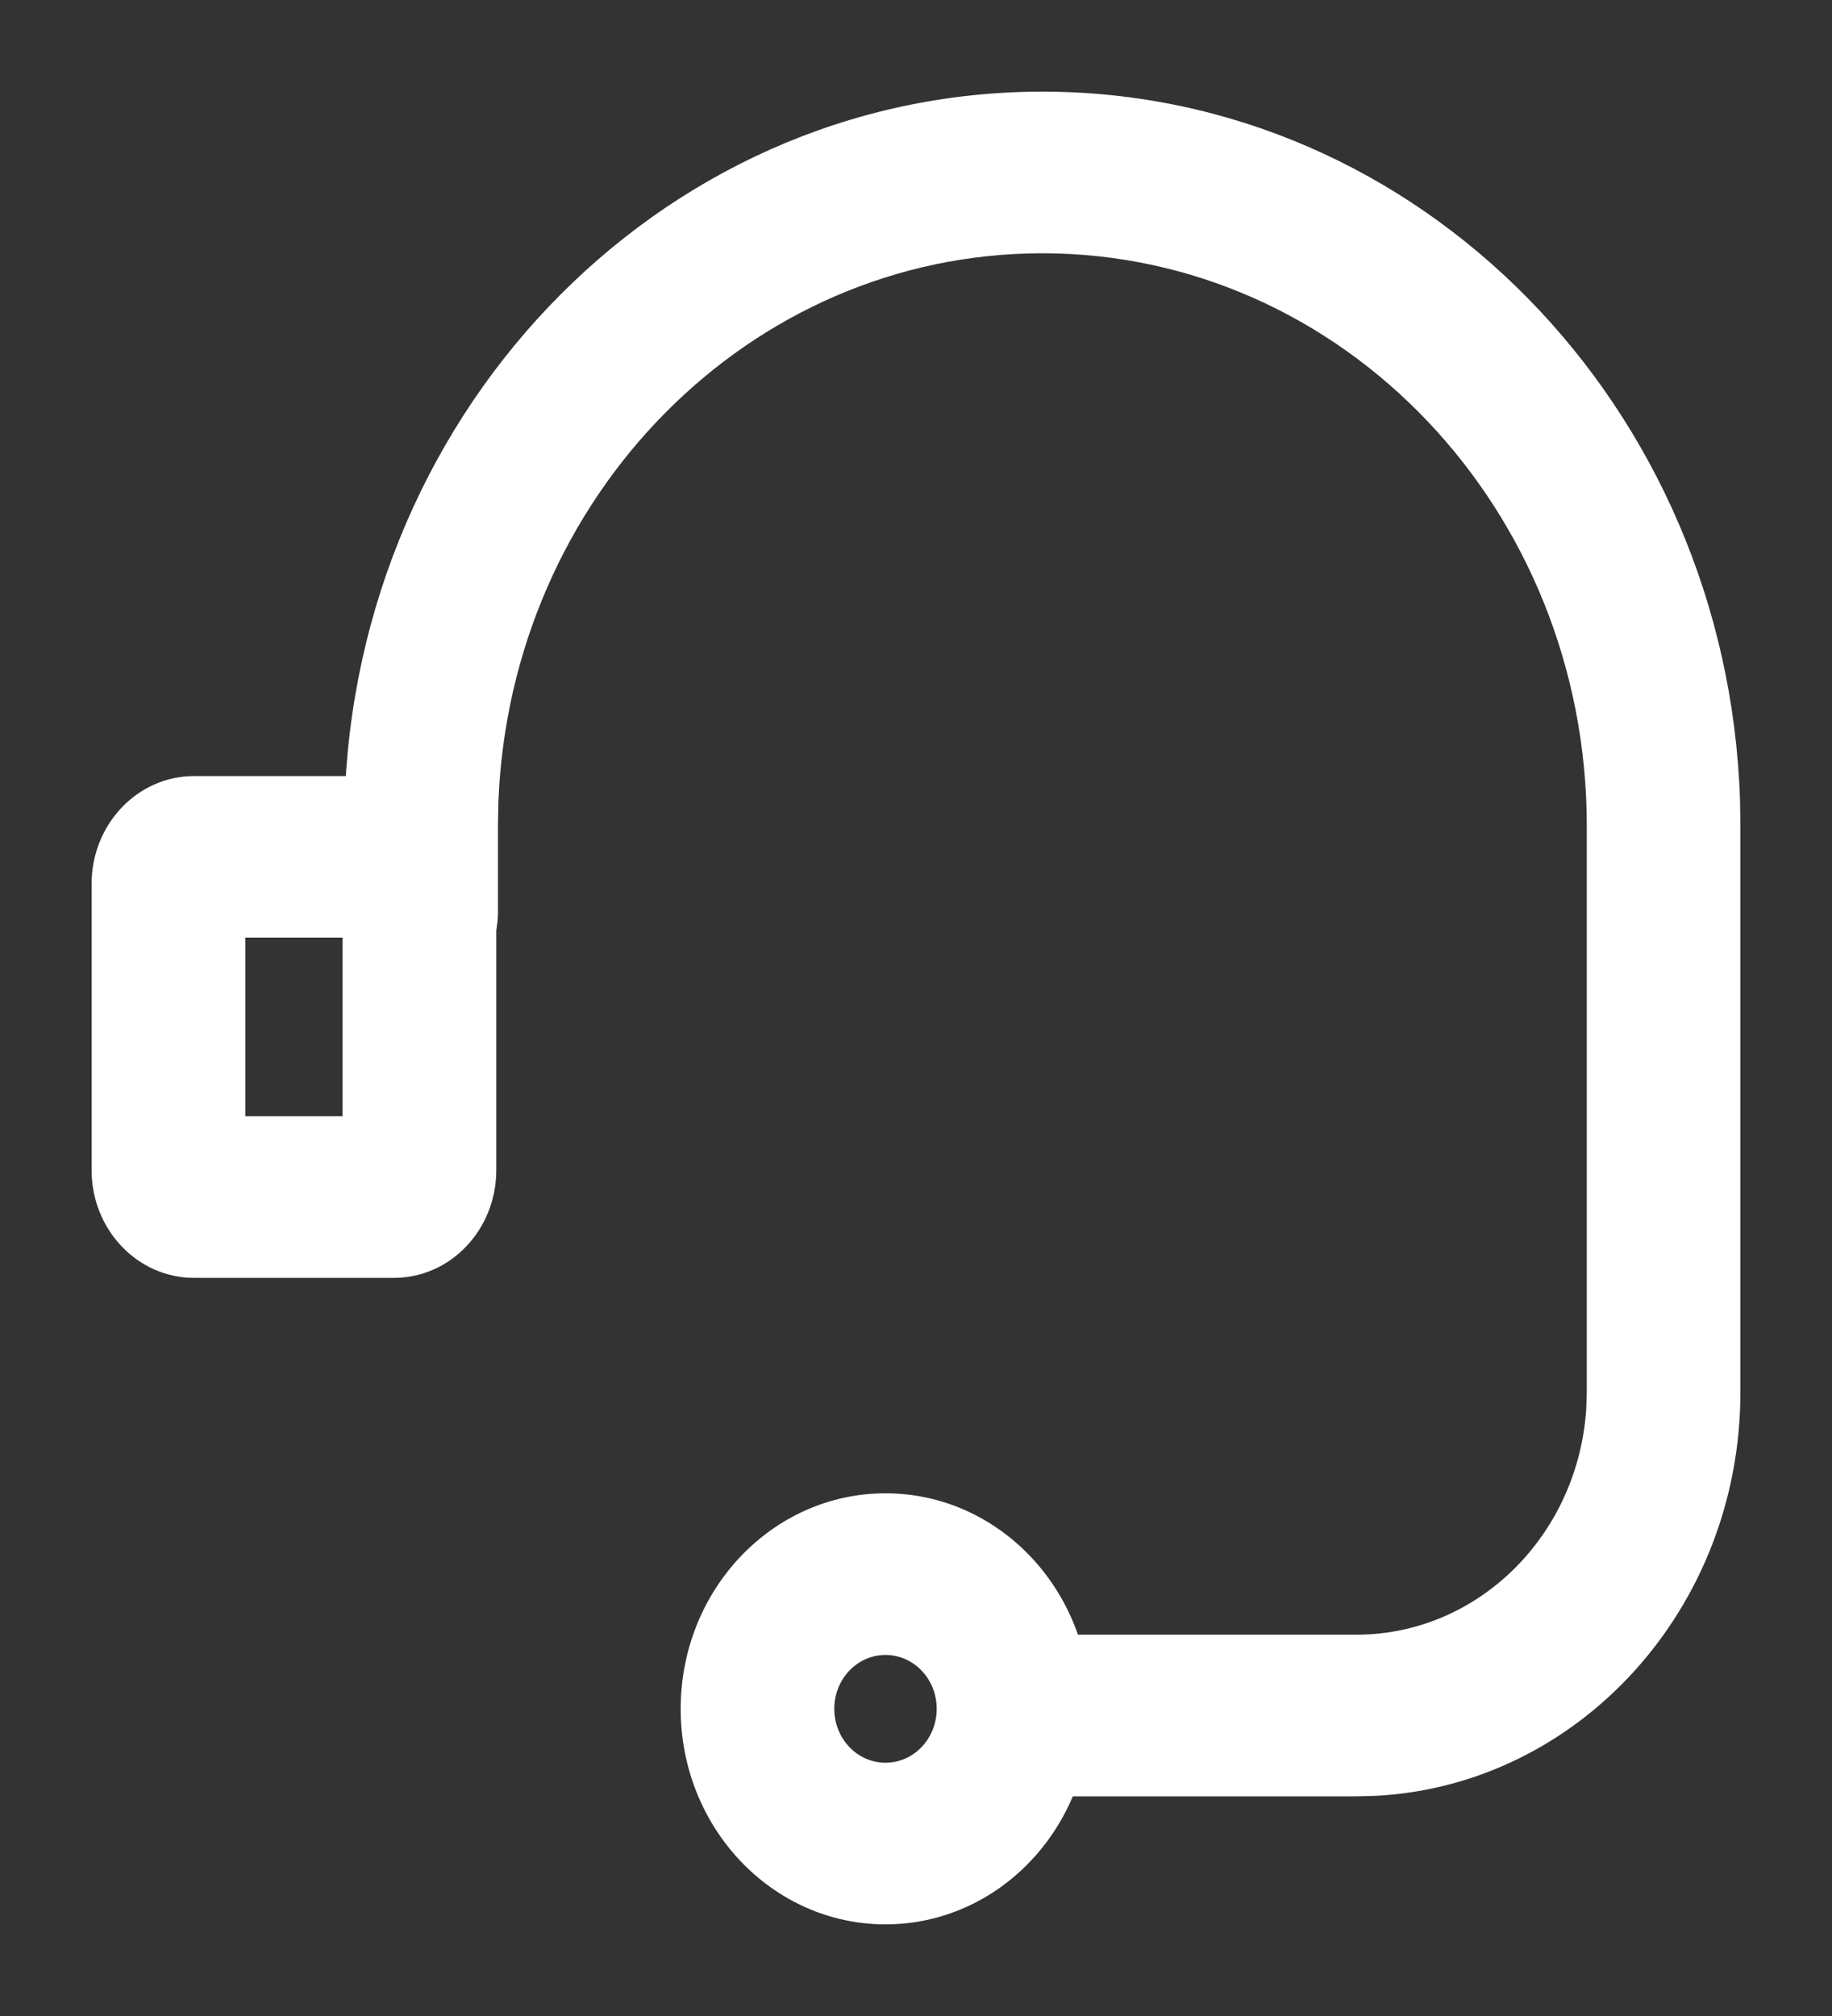
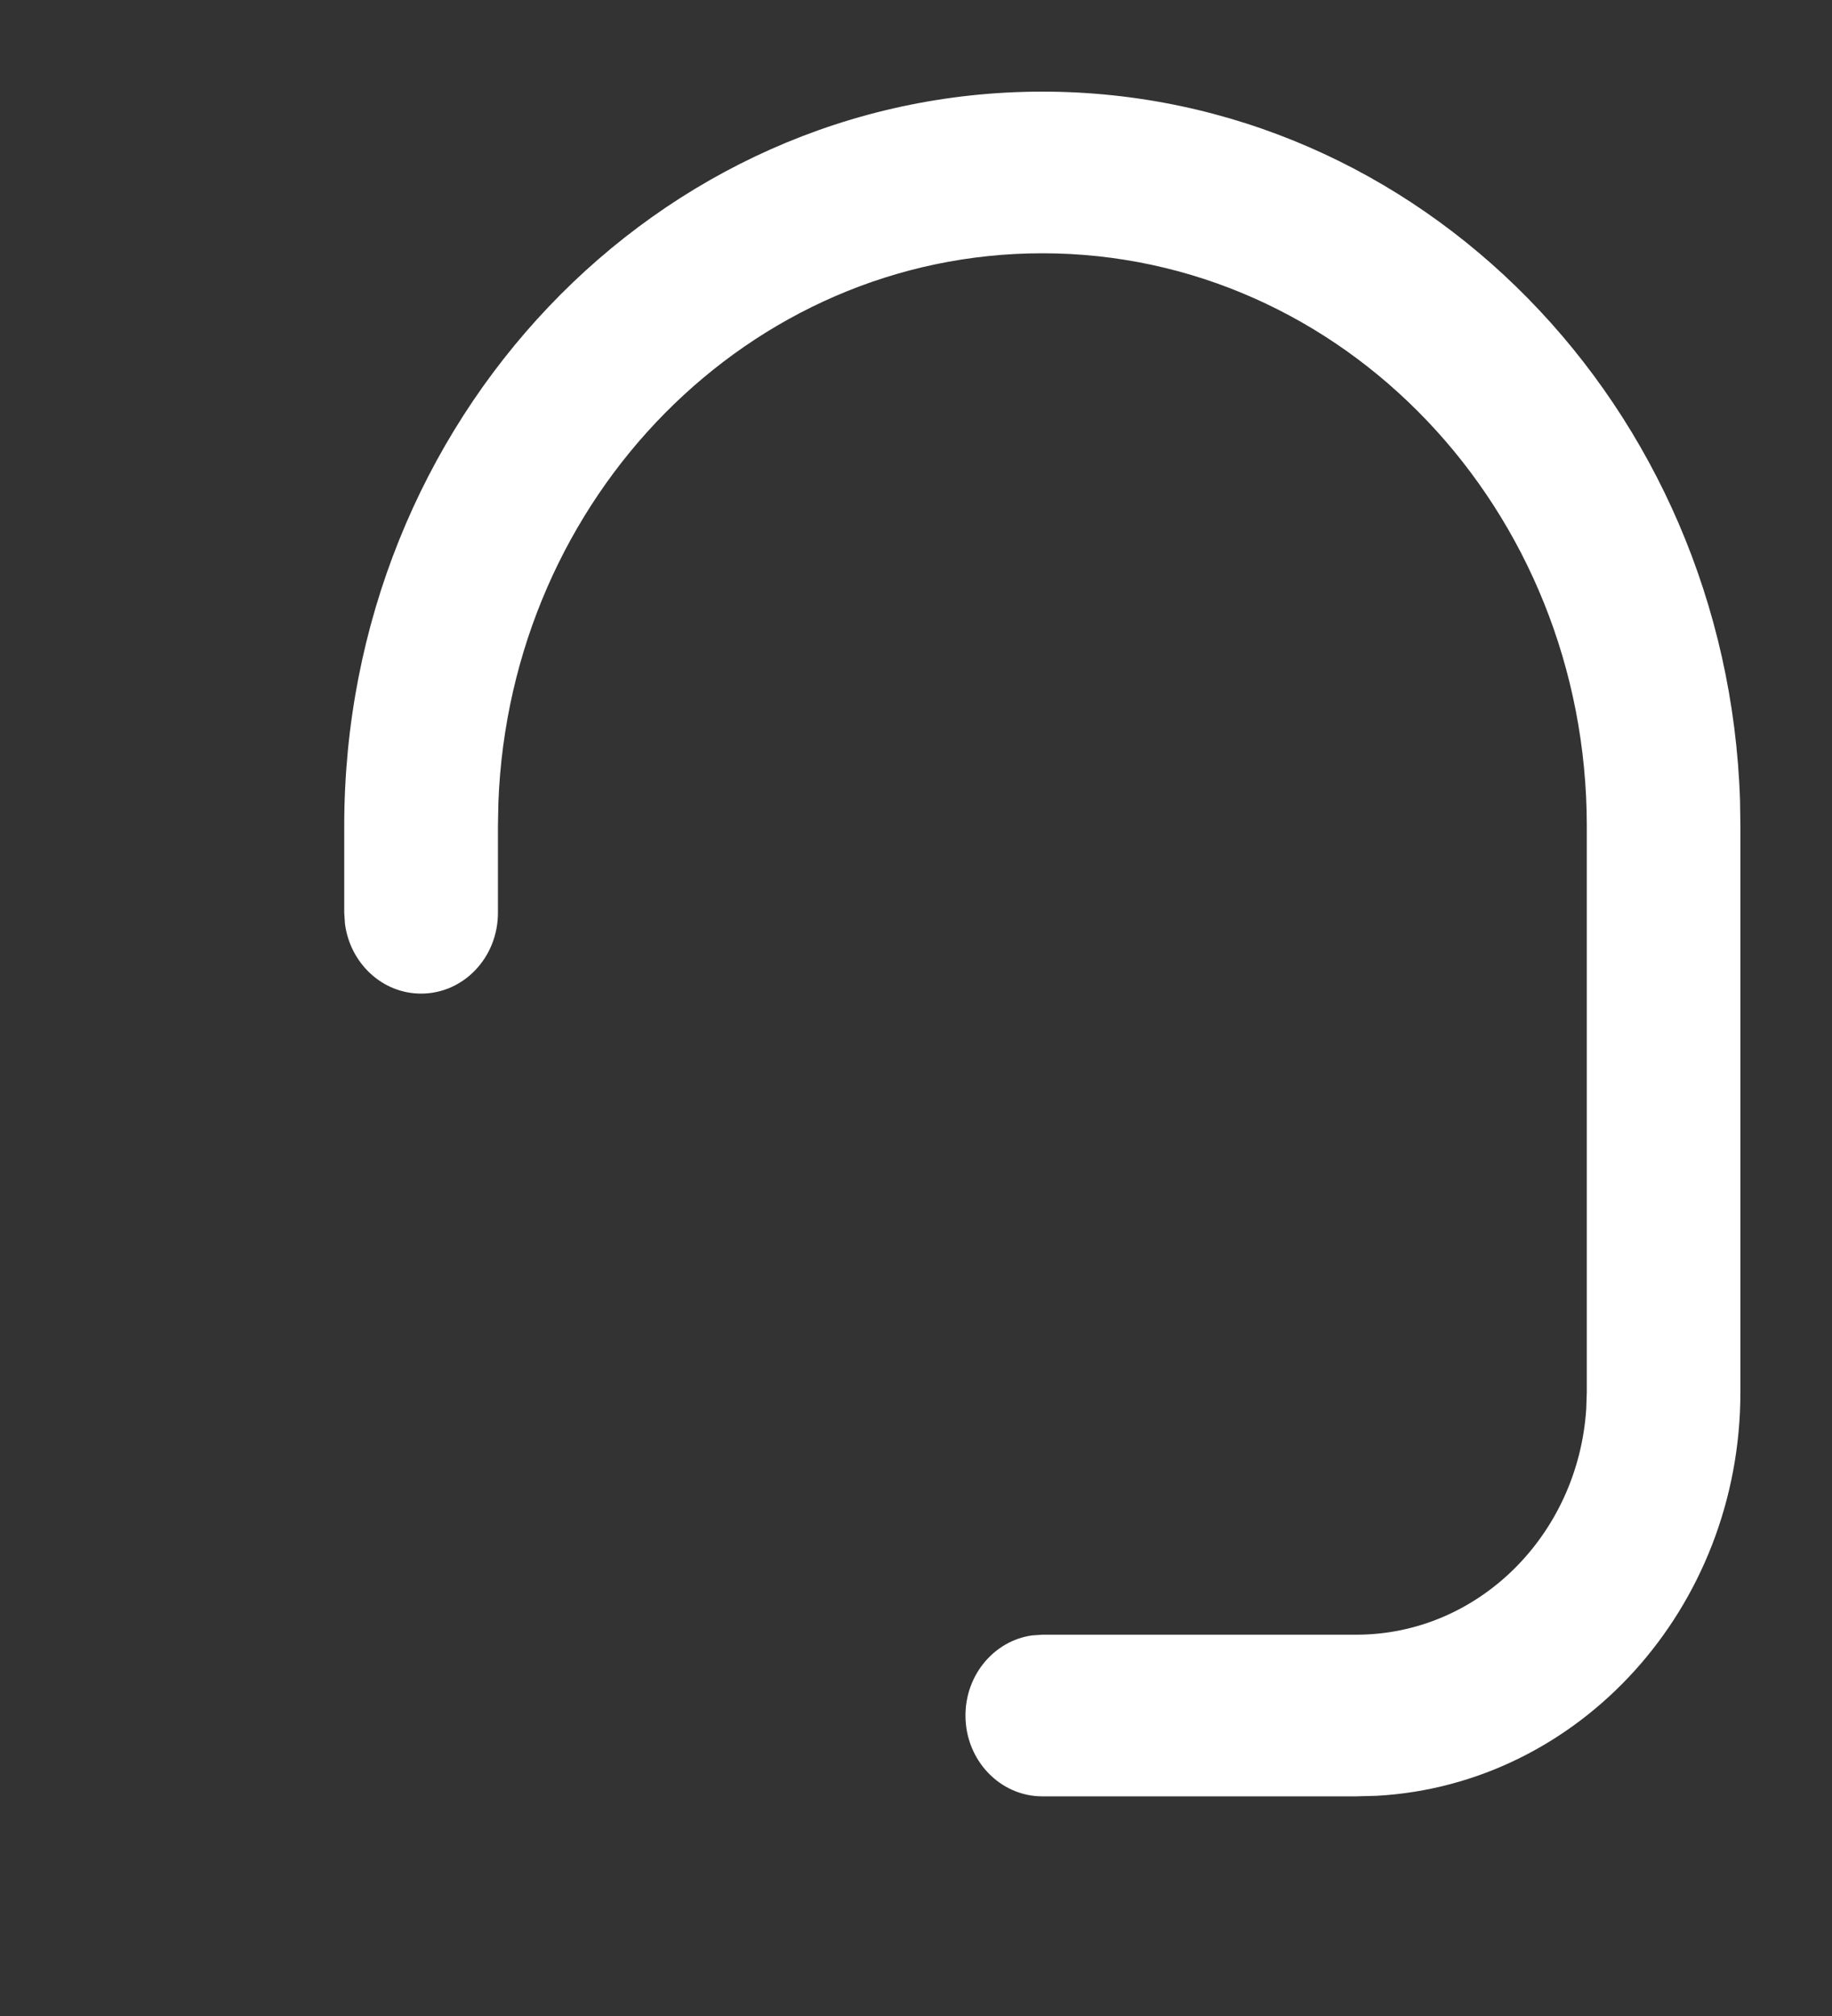
<svg xmlns="http://www.w3.org/2000/svg" width="20" height="22" viewBox="0 0 20 22" fill="none">
  <rect x="0" y="0" width="20" height="22" fill="#333333" stroke="none" />
  <path d="M11.379 1C15.501 1 18.858 4.44 18.996 8.737L19 9.013V15.193C19 17.55 17.242 19.475 15.029 19.597L14.806 19.603H11.379C10.916 19.603 10.54 19.208 10.54 18.721C10.54 18.274 10.856 17.905 11.265 17.847L11.379 17.839H14.806C16.138 17.839 17.228 16.751 17.317 15.374L17.323 15.193V9.013C17.323 5.562 14.662 2.764 11.379 2.764C8.179 2.764 5.569 5.423 5.441 8.755L5.436 9.013V9.961C5.436 10.449 5.061 10.843 4.597 10.843C4.173 10.843 3.822 10.512 3.766 10.081L3.758 9.961V9.013C3.758 4.588 7.17 1 11.379 1Z" fill="#fff" />
-   <path fill-rule="evenodd" clip-rule="evenodd" d="M5.418 9.645C5.418 8.996 4.918 8.469 4.3 8.469H2.118C1.501 8.469 1 8.996 1 9.645V12.769C1 13.419 1.501 13.945 2.118 13.945H4.3C4.918 13.945 5.418 13.419 5.418 12.769V9.645ZM2.678 10.232H3.74V12.181H2.678V10.232Z" fill="#fff" />
-   <path fill-rule="evenodd" clip-rule="evenodd" d="M9.667 21C10.903 21 11.904 19.947 11.904 18.648C11.904 17.349 10.903 16.296 9.667 16.296C8.432 16.296 7.431 17.349 7.431 18.648C7.431 19.947 8.432 21 9.667 21ZM9.667 18.06C9.976 18.06 10.226 18.323 10.226 18.648C10.226 18.973 9.976 19.236 9.667 19.236C9.358 19.236 9.108 18.973 9.108 18.648C9.108 18.323 9.358 18.06 9.667 18.06Z" fill="#fff" />
</svg>